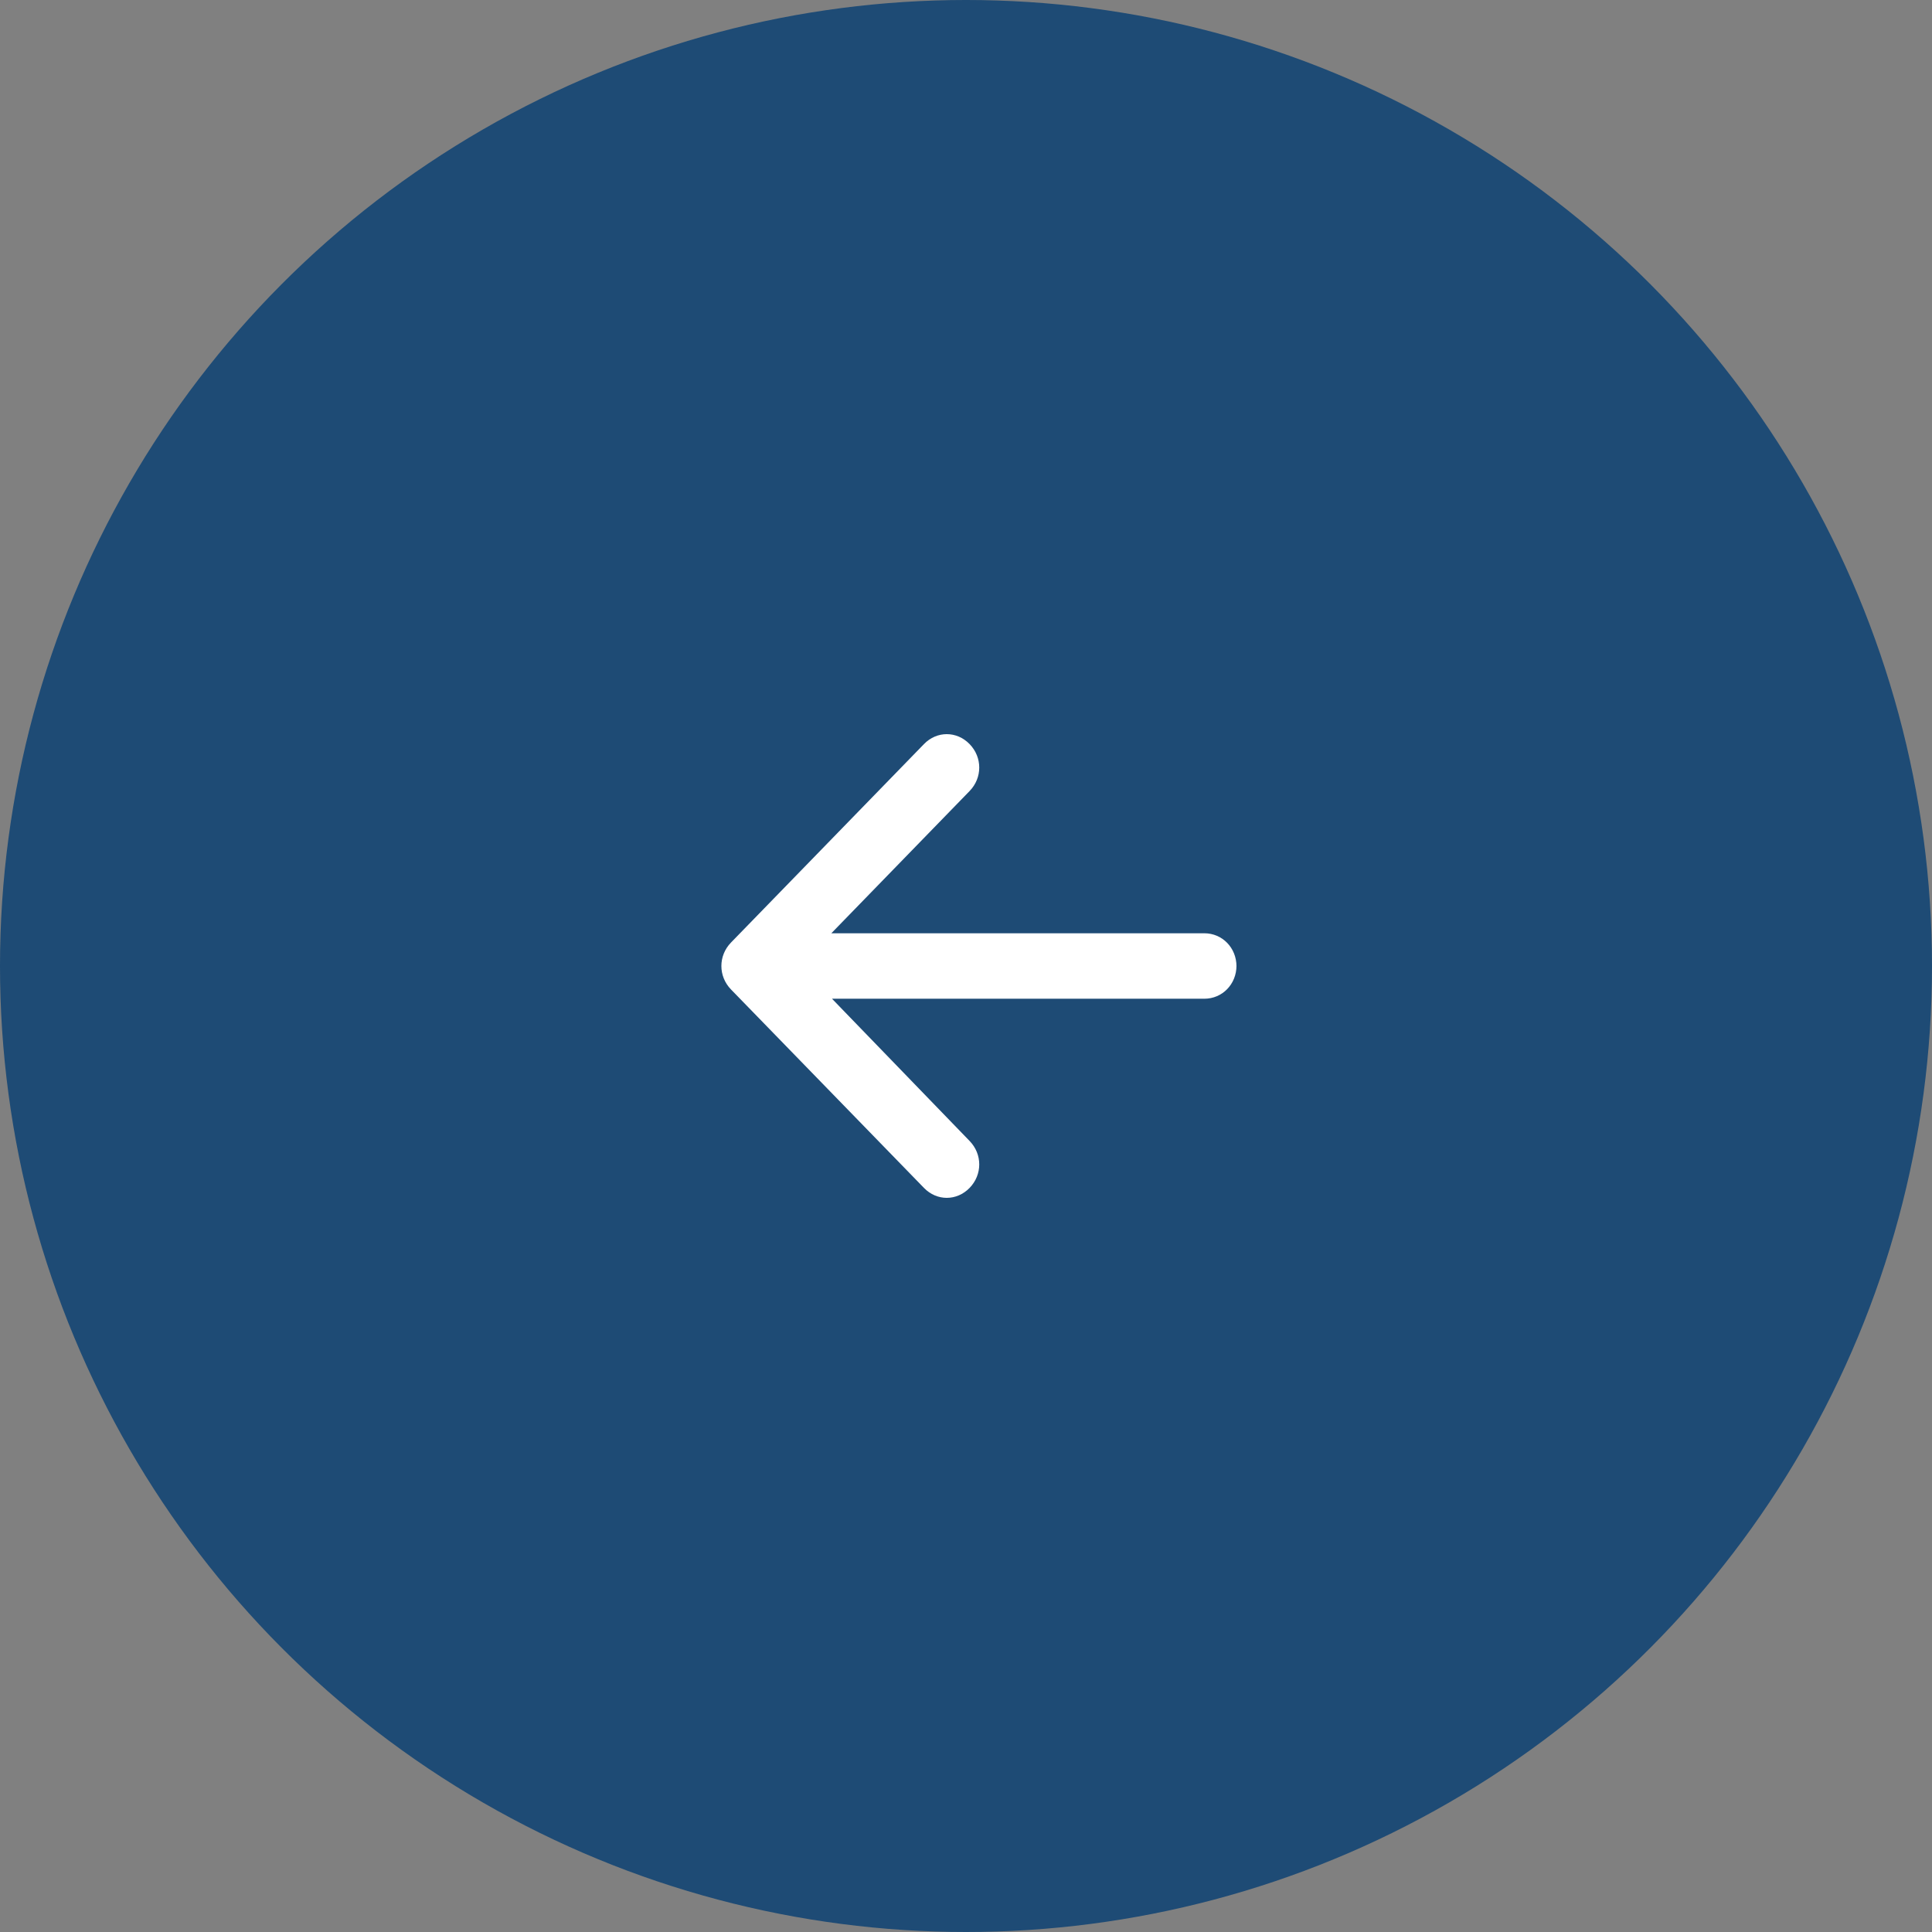
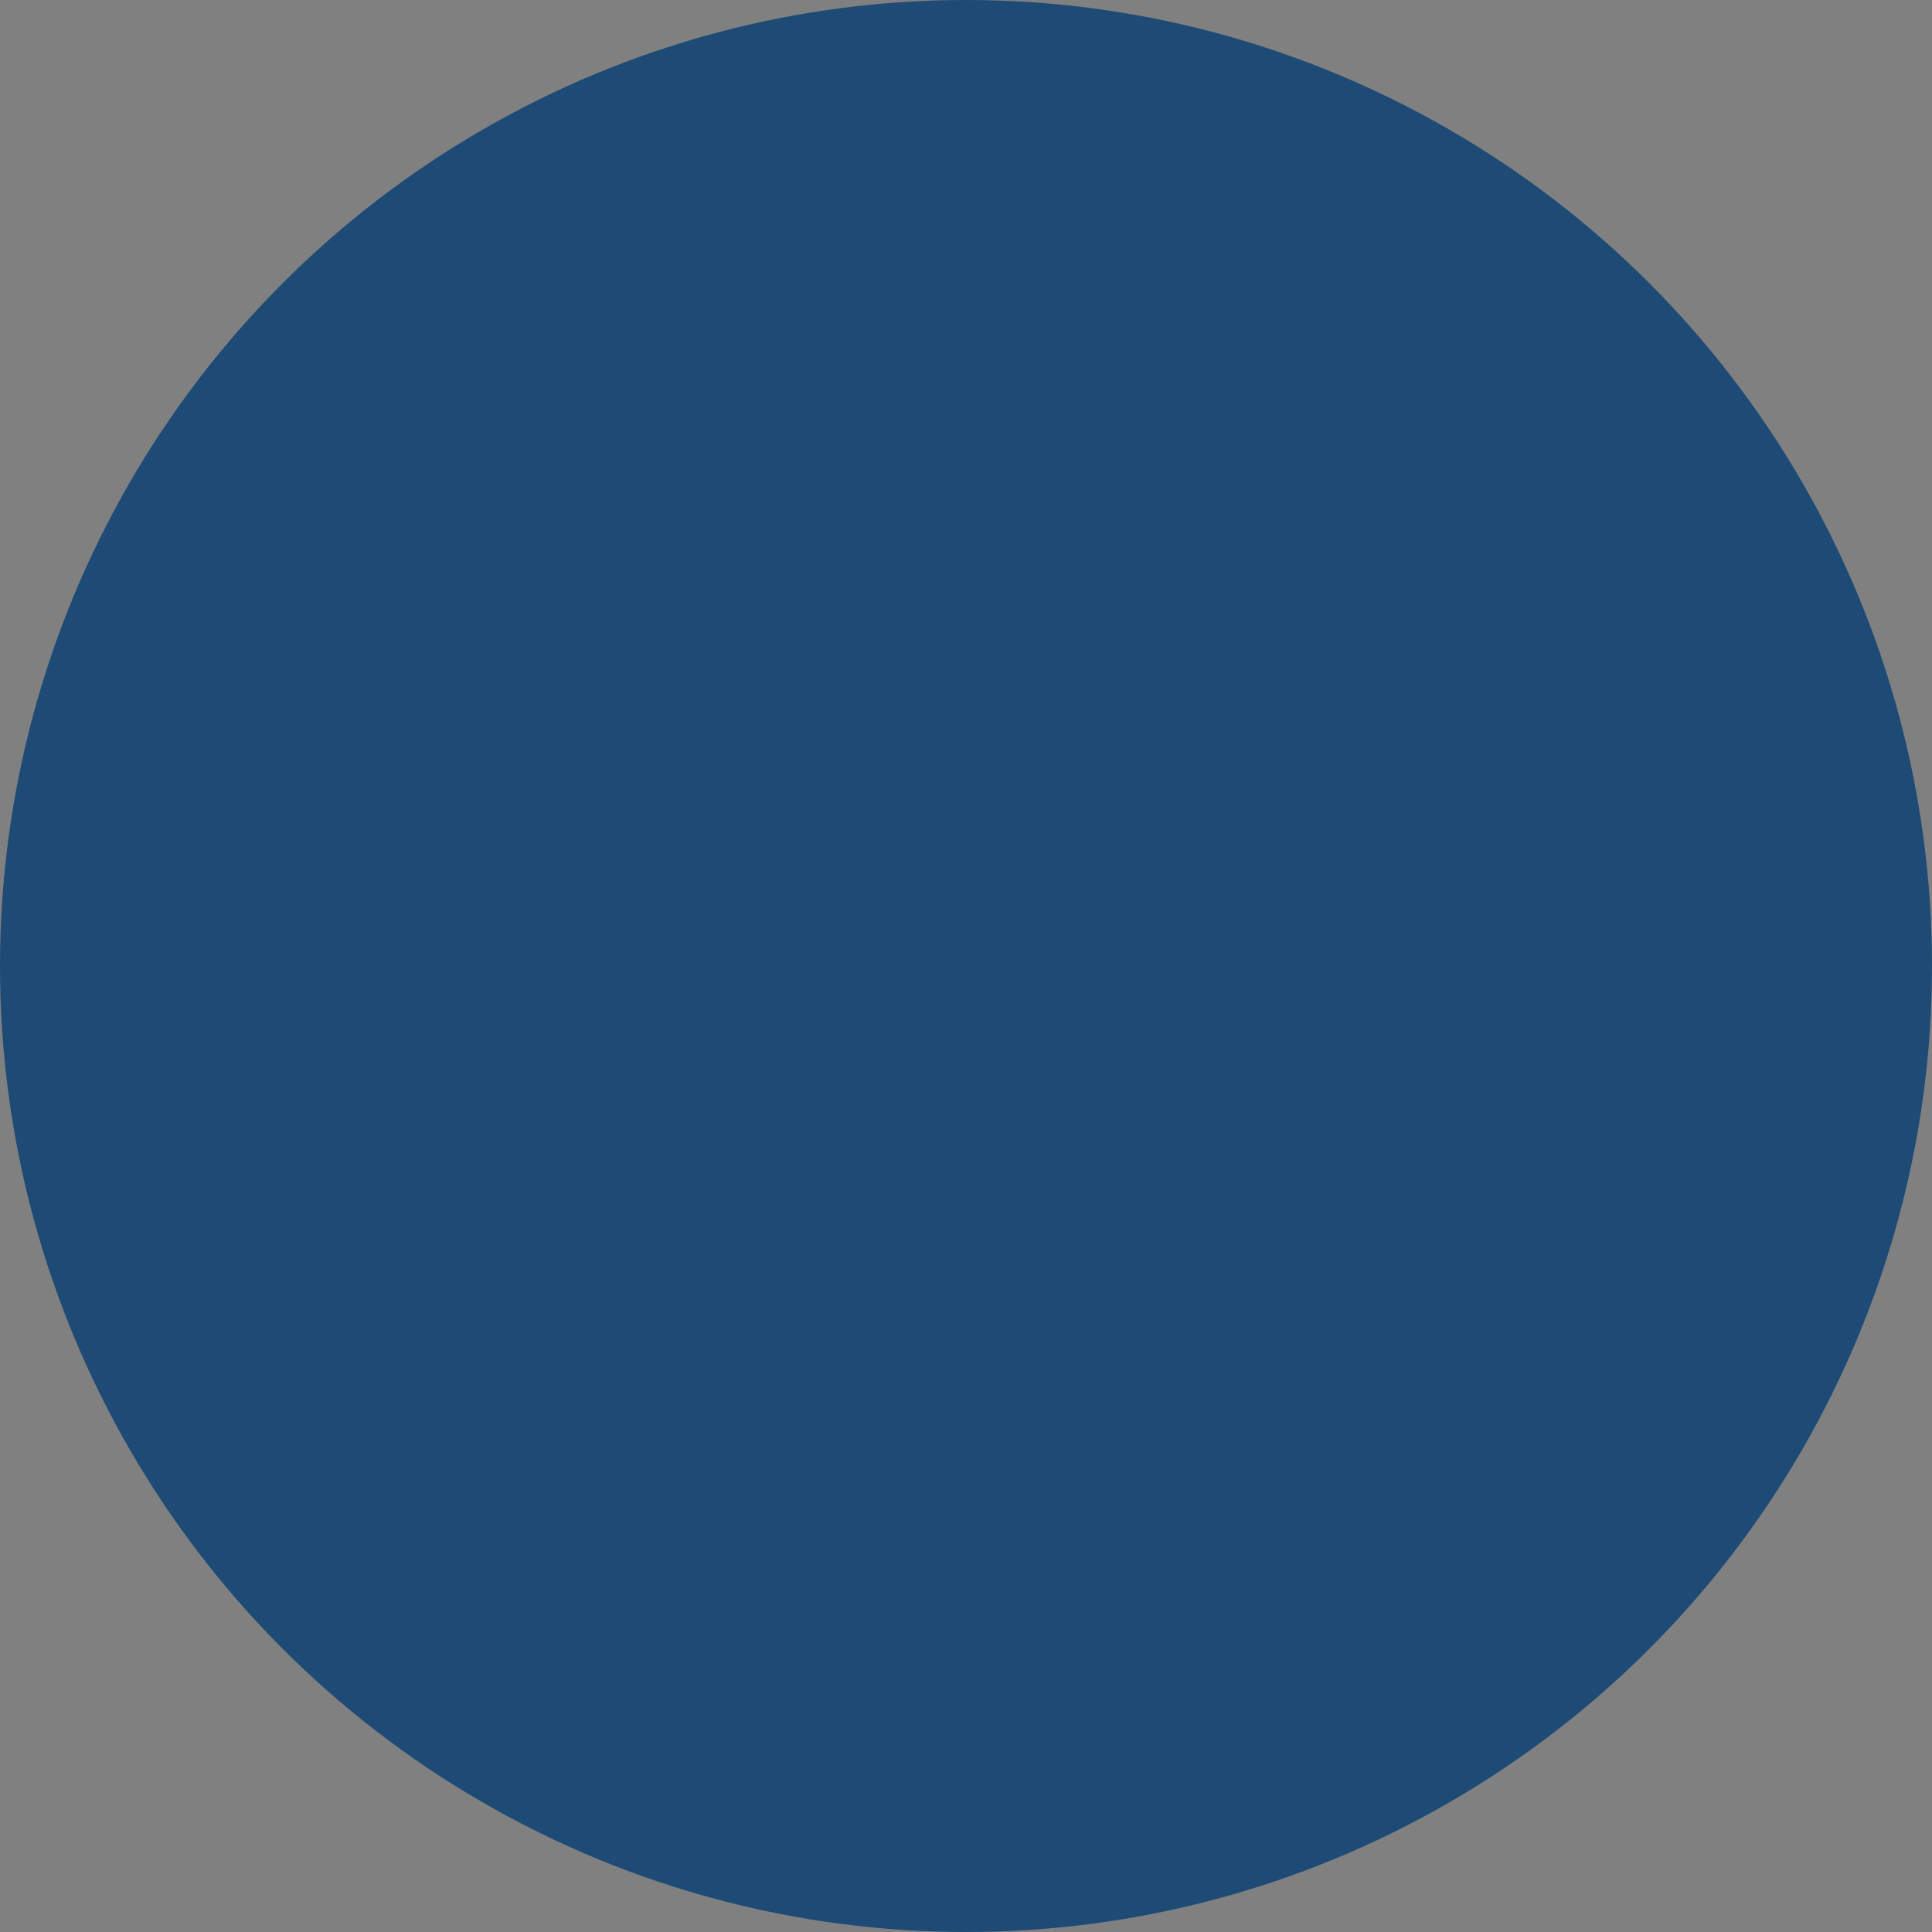
<svg xmlns="http://www.w3.org/2000/svg" width="50" height="50" viewBox="0 0 50 50" fill="none">
  <rect x="0" y="0" width="50" height="50" fill="#808080" stroke="none" />
  <circle cx="25" cy="25" r="25" transform="rotate(180 25 25)" fill="#053E72" fill-opacity="0.8" />
-   <path fill-rule="evenodd" clip-rule="evenodd" d="M32 24.991C32 25.471 31.634 25.847 31.168 25.847L21.532 25.847L25.093 29.528C25.426 29.87 25.426 30.401 25.093 30.743C24.76 31.086 24.244 31.086 23.912 30.743L18.919 25.608C18.586 25.265 18.586 24.735 18.919 24.392L23.912 19.257C24.244 18.914 24.76 18.914 25.093 19.257C25.426 19.599 25.426 20.13 25.093 20.472L21.515 24.153L31.168 24.153C31.634 24.153 32 24.529 32 25.009L32 24.991Z" fill="white" />
</svg>